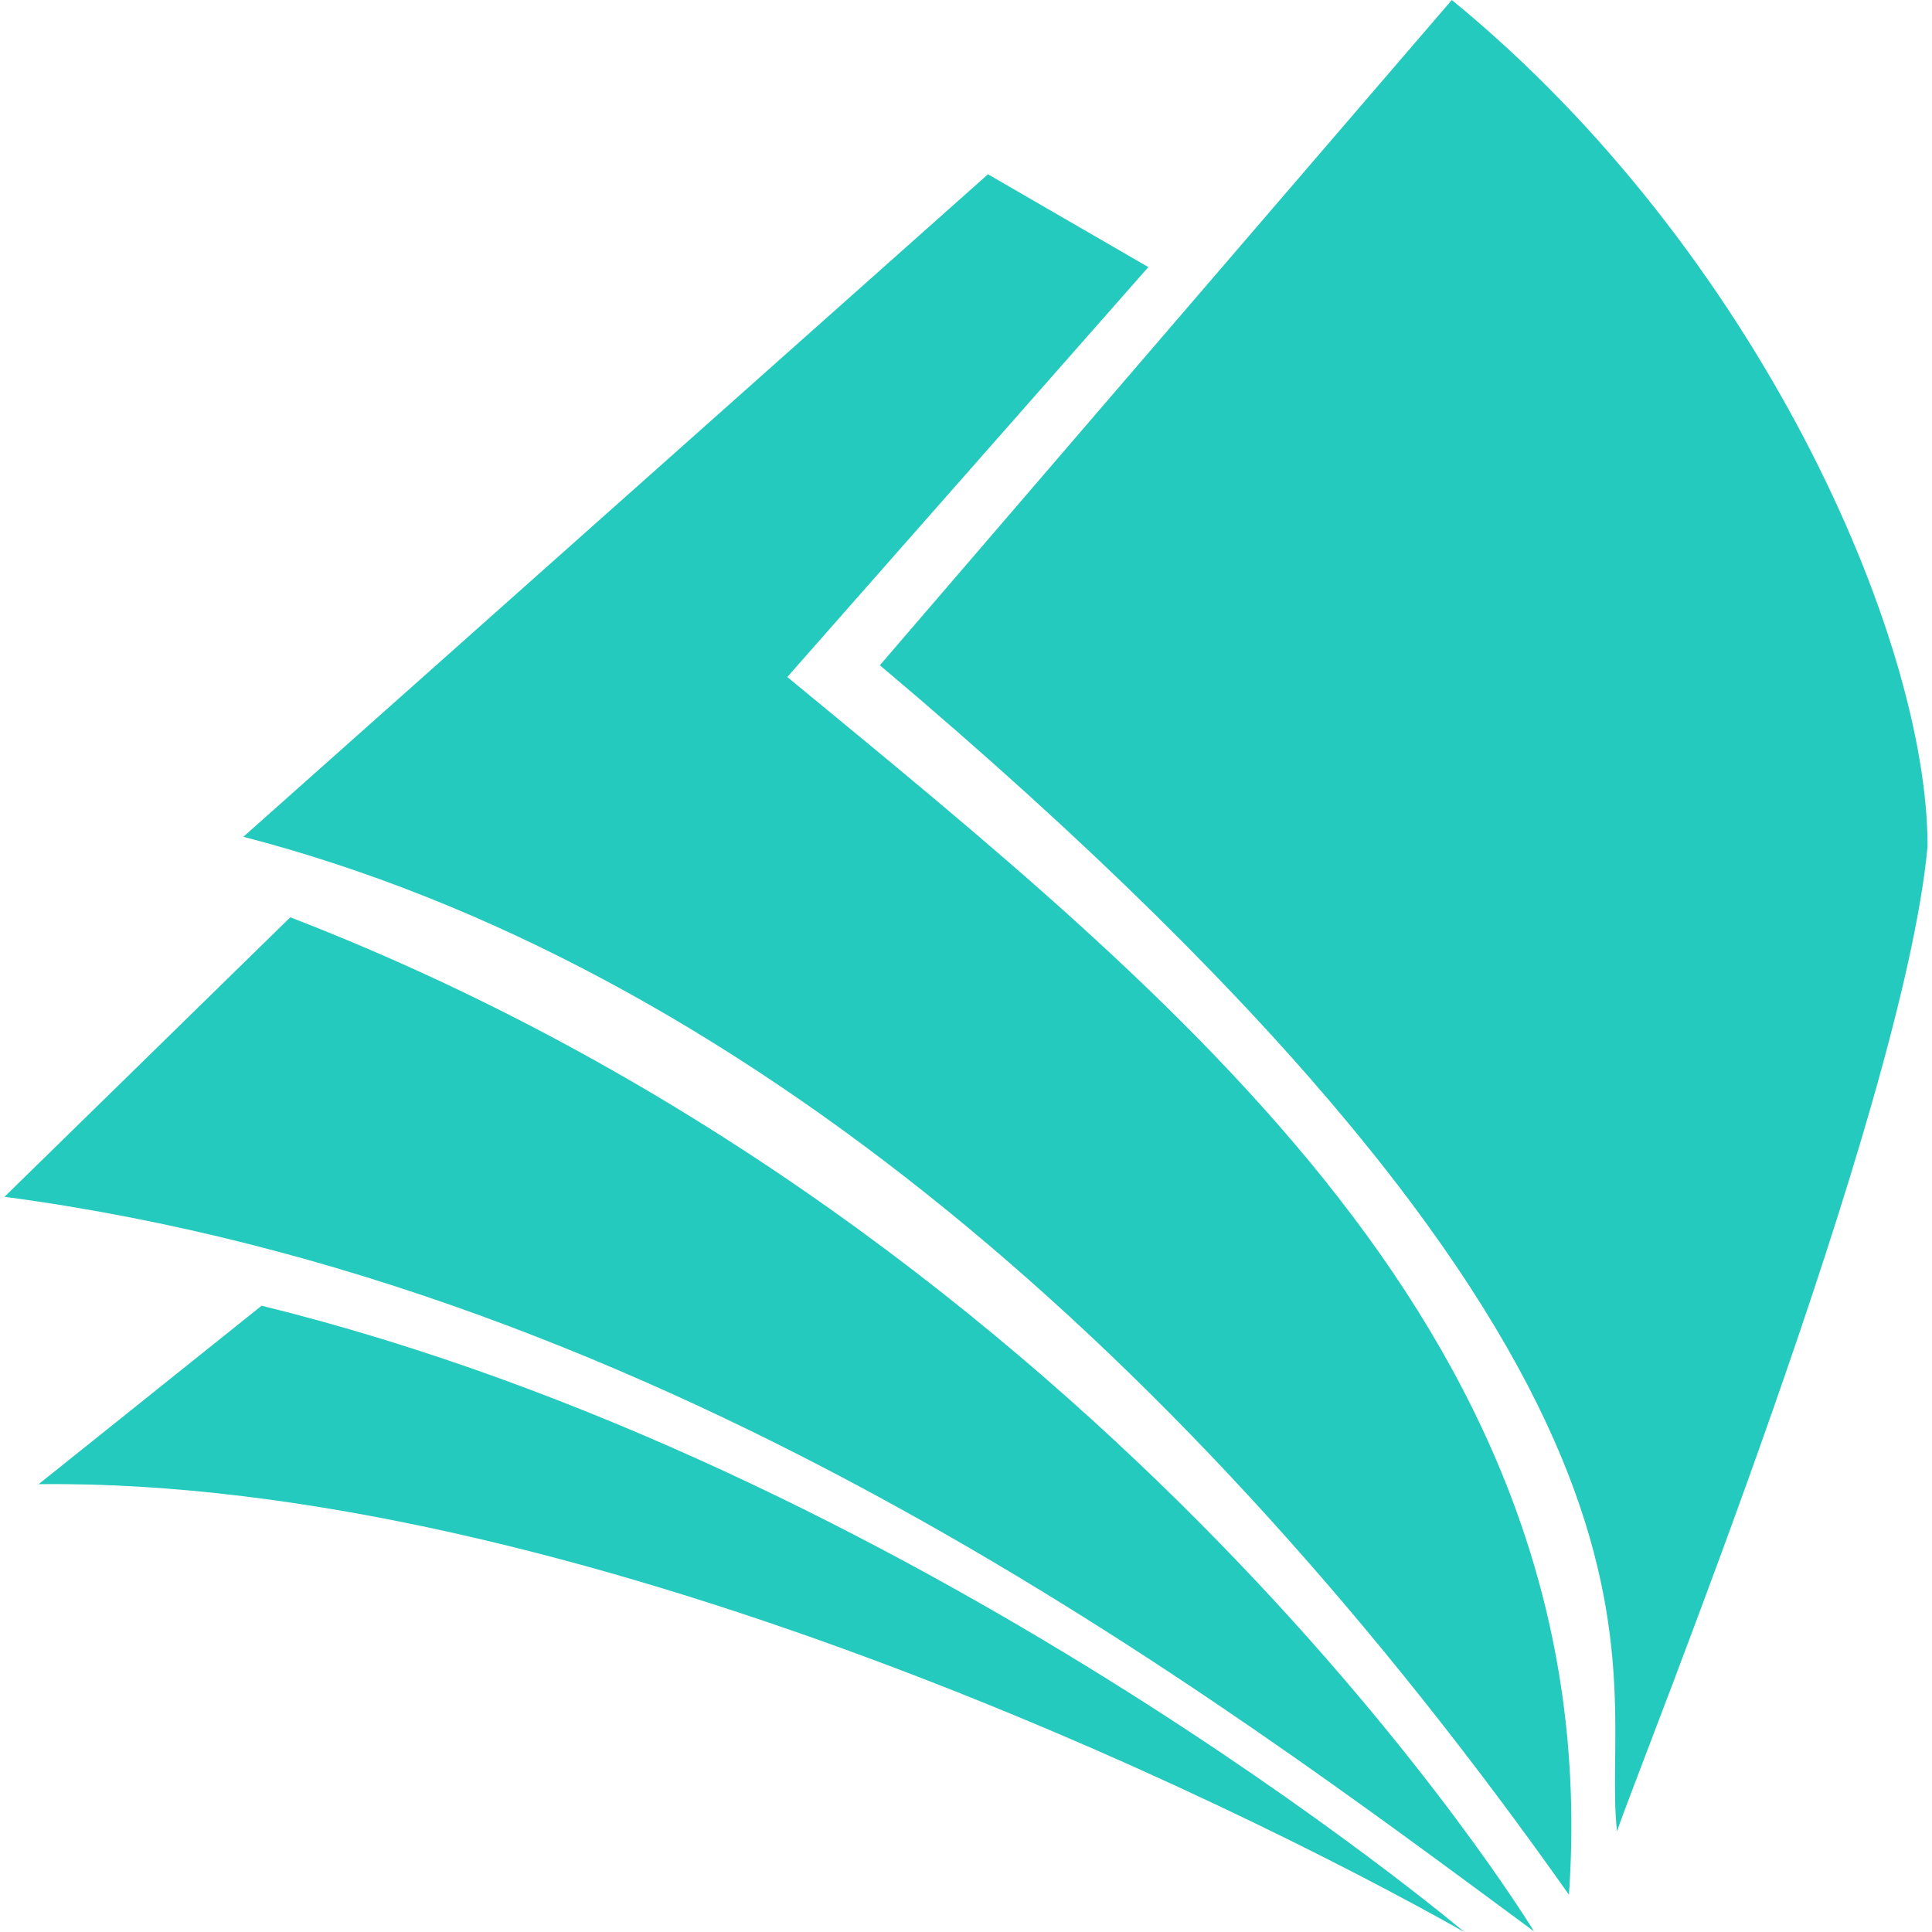
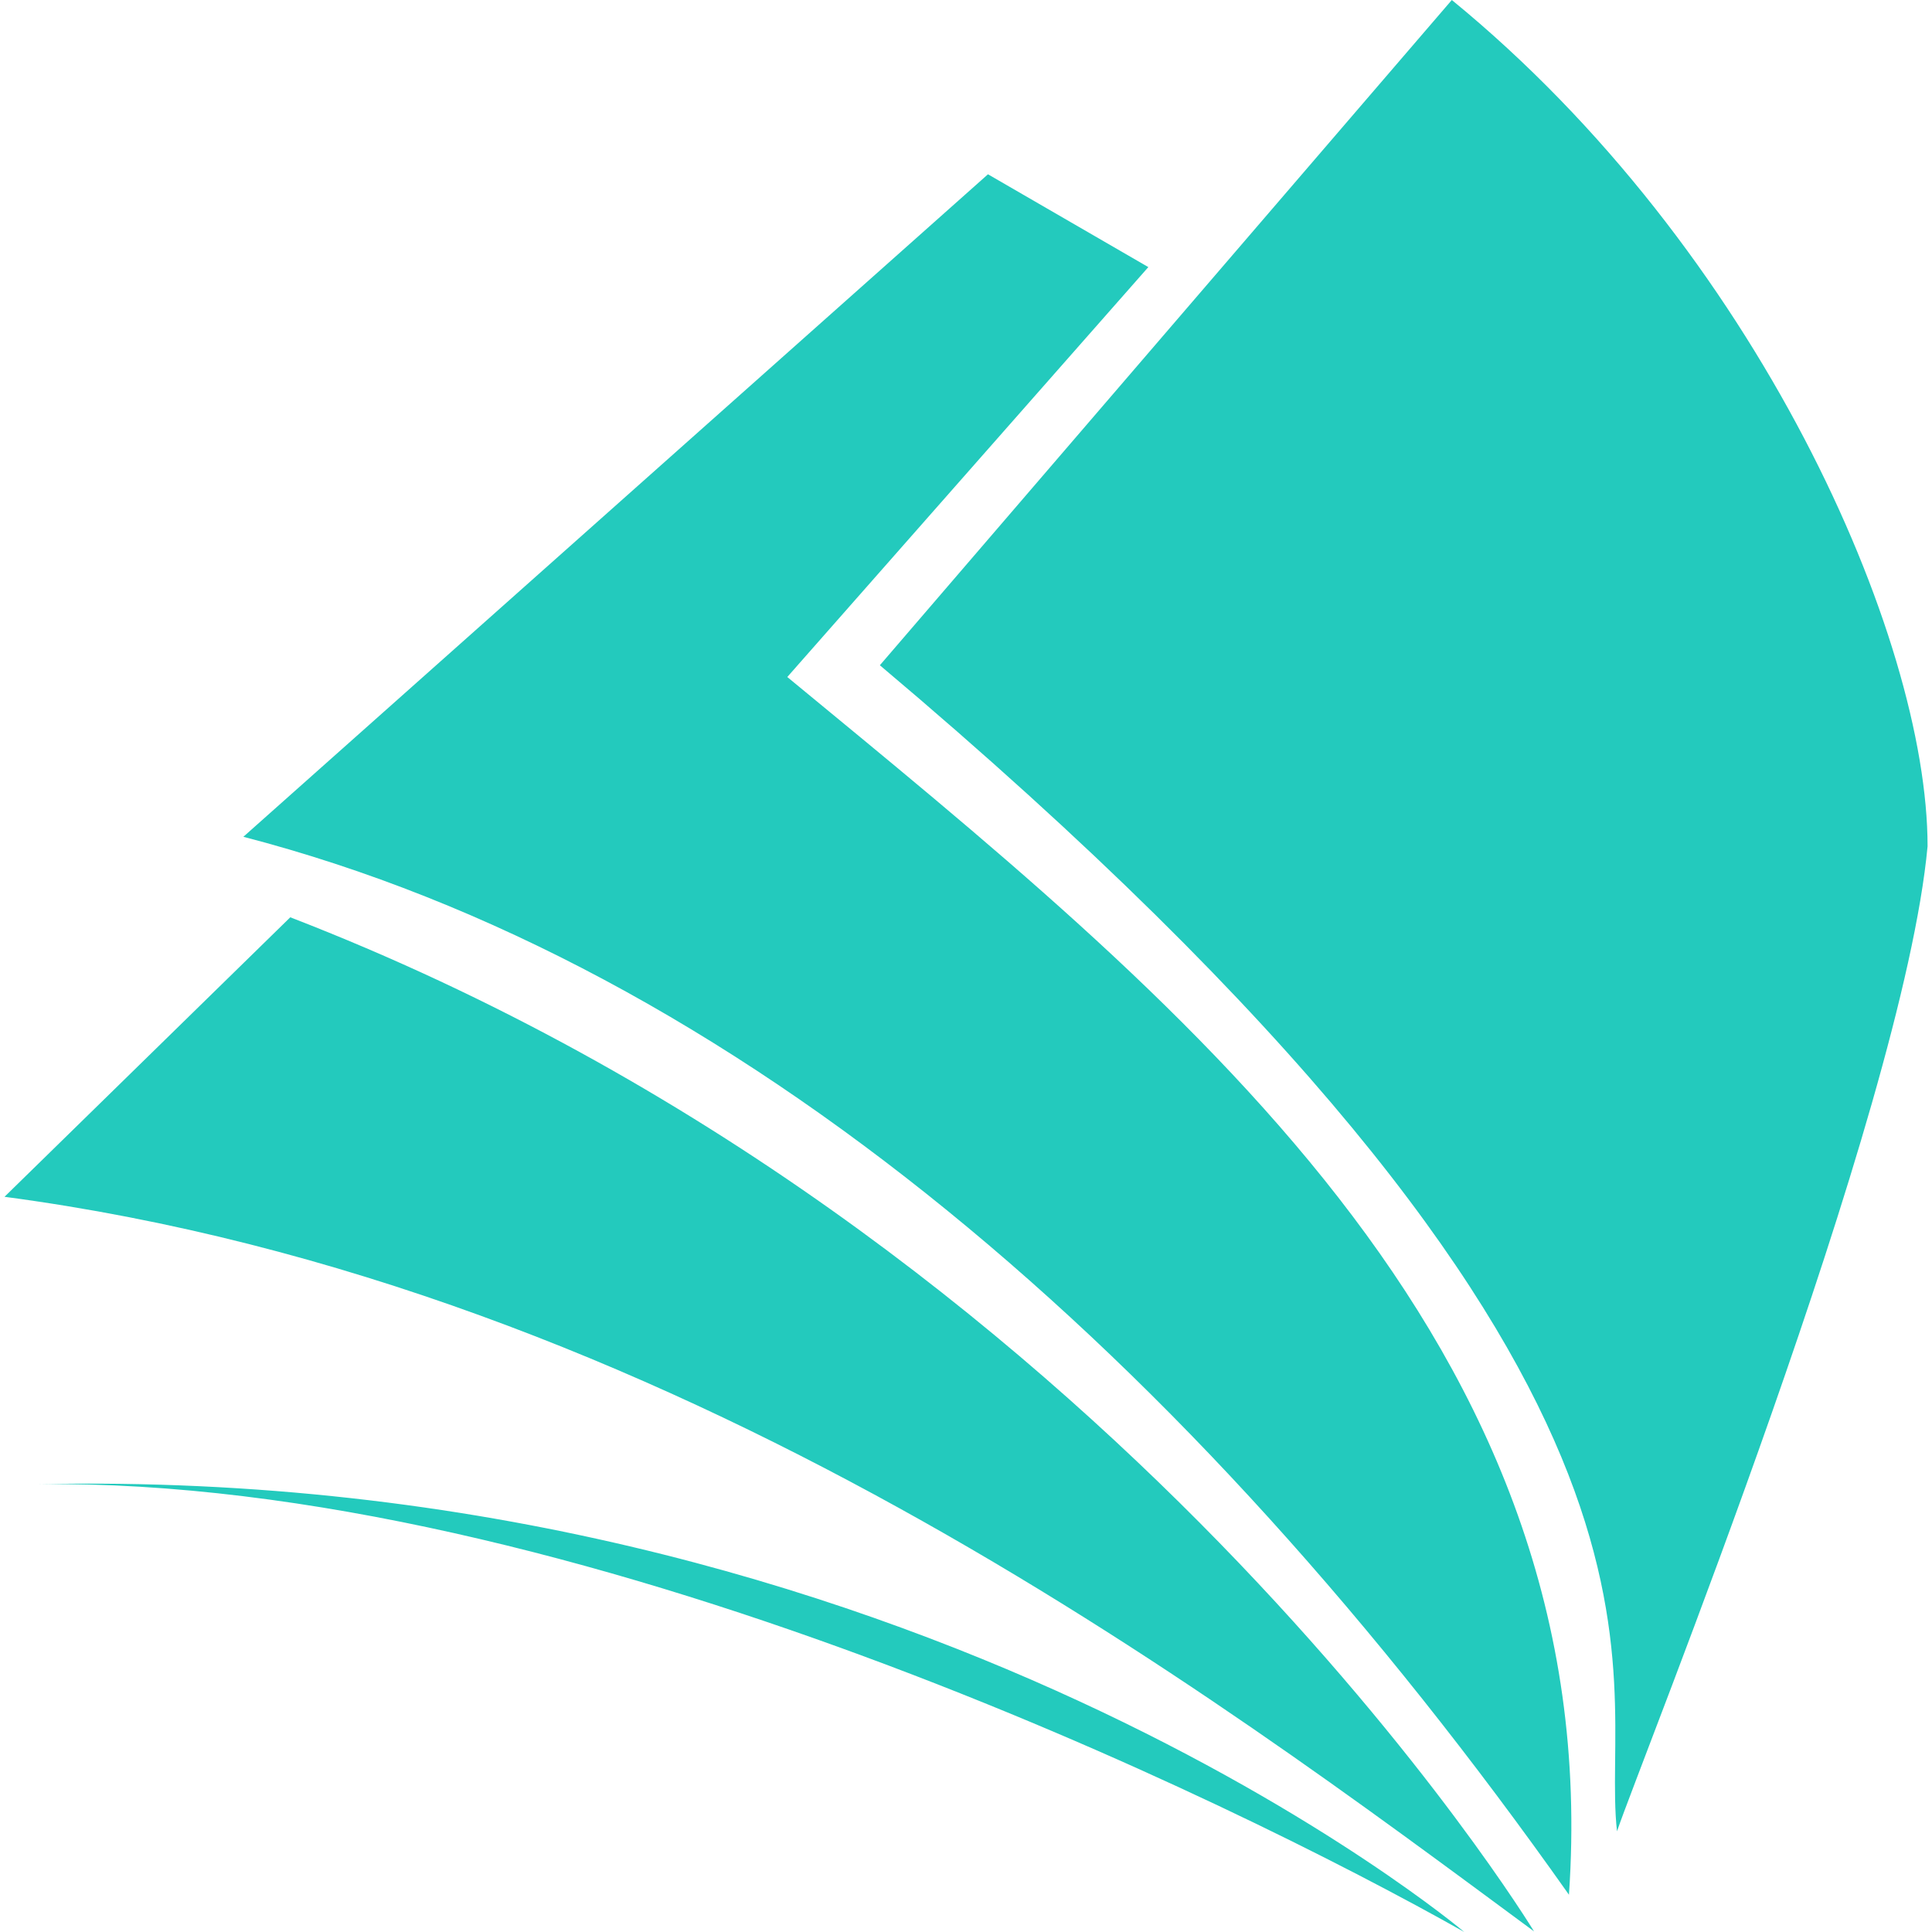
<svg xmlns="http://www.w3.org/2000/svg" role="img" width="32px" height="32px" viewBox="0 0 24 24">
  <title>Microsoft Academic</title>
-   <path fill="#23cabd" d="M19.056 23.992c-4.018-2.966-10.695-8.022-19-9.125l3.55-3.472c10.19 3.935 15.45 12.597 15.45 12.597zM.48 18.437l2.77-2.217C11.334 18.208 18.19 24 18.19 24 15.303 22.37 7.113 18.36.48 18.437zm2.543-8.042l9.25-8.23 1.992 1.153L9.78 8.41c4.83 3.983 10.19 8.22 9.71 15.127C14.734 16.799 9.127 11.98 3.024 10.395zm7.907-2.131L18.035 0c3.791 3.1 5.91 7.913 5.91 10.513-.309 3.322-3.558 11.35-3.858 12.236-.225-2.007 1.434-5.56-9.157-14.485z" />
+   <path fill="#23cabd" d="M19.056 23.992c-4.018-2.966-10.695-8.022-19-9.125l3.55-3.472c10.19 3.935 15.45 12.597 15.45 12.597zM.48 18.437C11.334 18.208 18.19 24 18.19 24 15.303 22.37 7.113 18.36.48 18.437zm2.543-8.042l9.25-8.23 1.992 1.153L9.78 8.41c4.83 3.983 10.19 8.22 9.71 15.127C14.734 16.799 9.127 11.98 3.024 10.395zm7.907-2.131L18.035 0c3.791 3.1 5.91 7.913 5.91 10.513-.309 3.322-3.558 11.35-3.858 12.236-.225-2.007 1.434-5.56-9.157-14.485z" />
</svg>